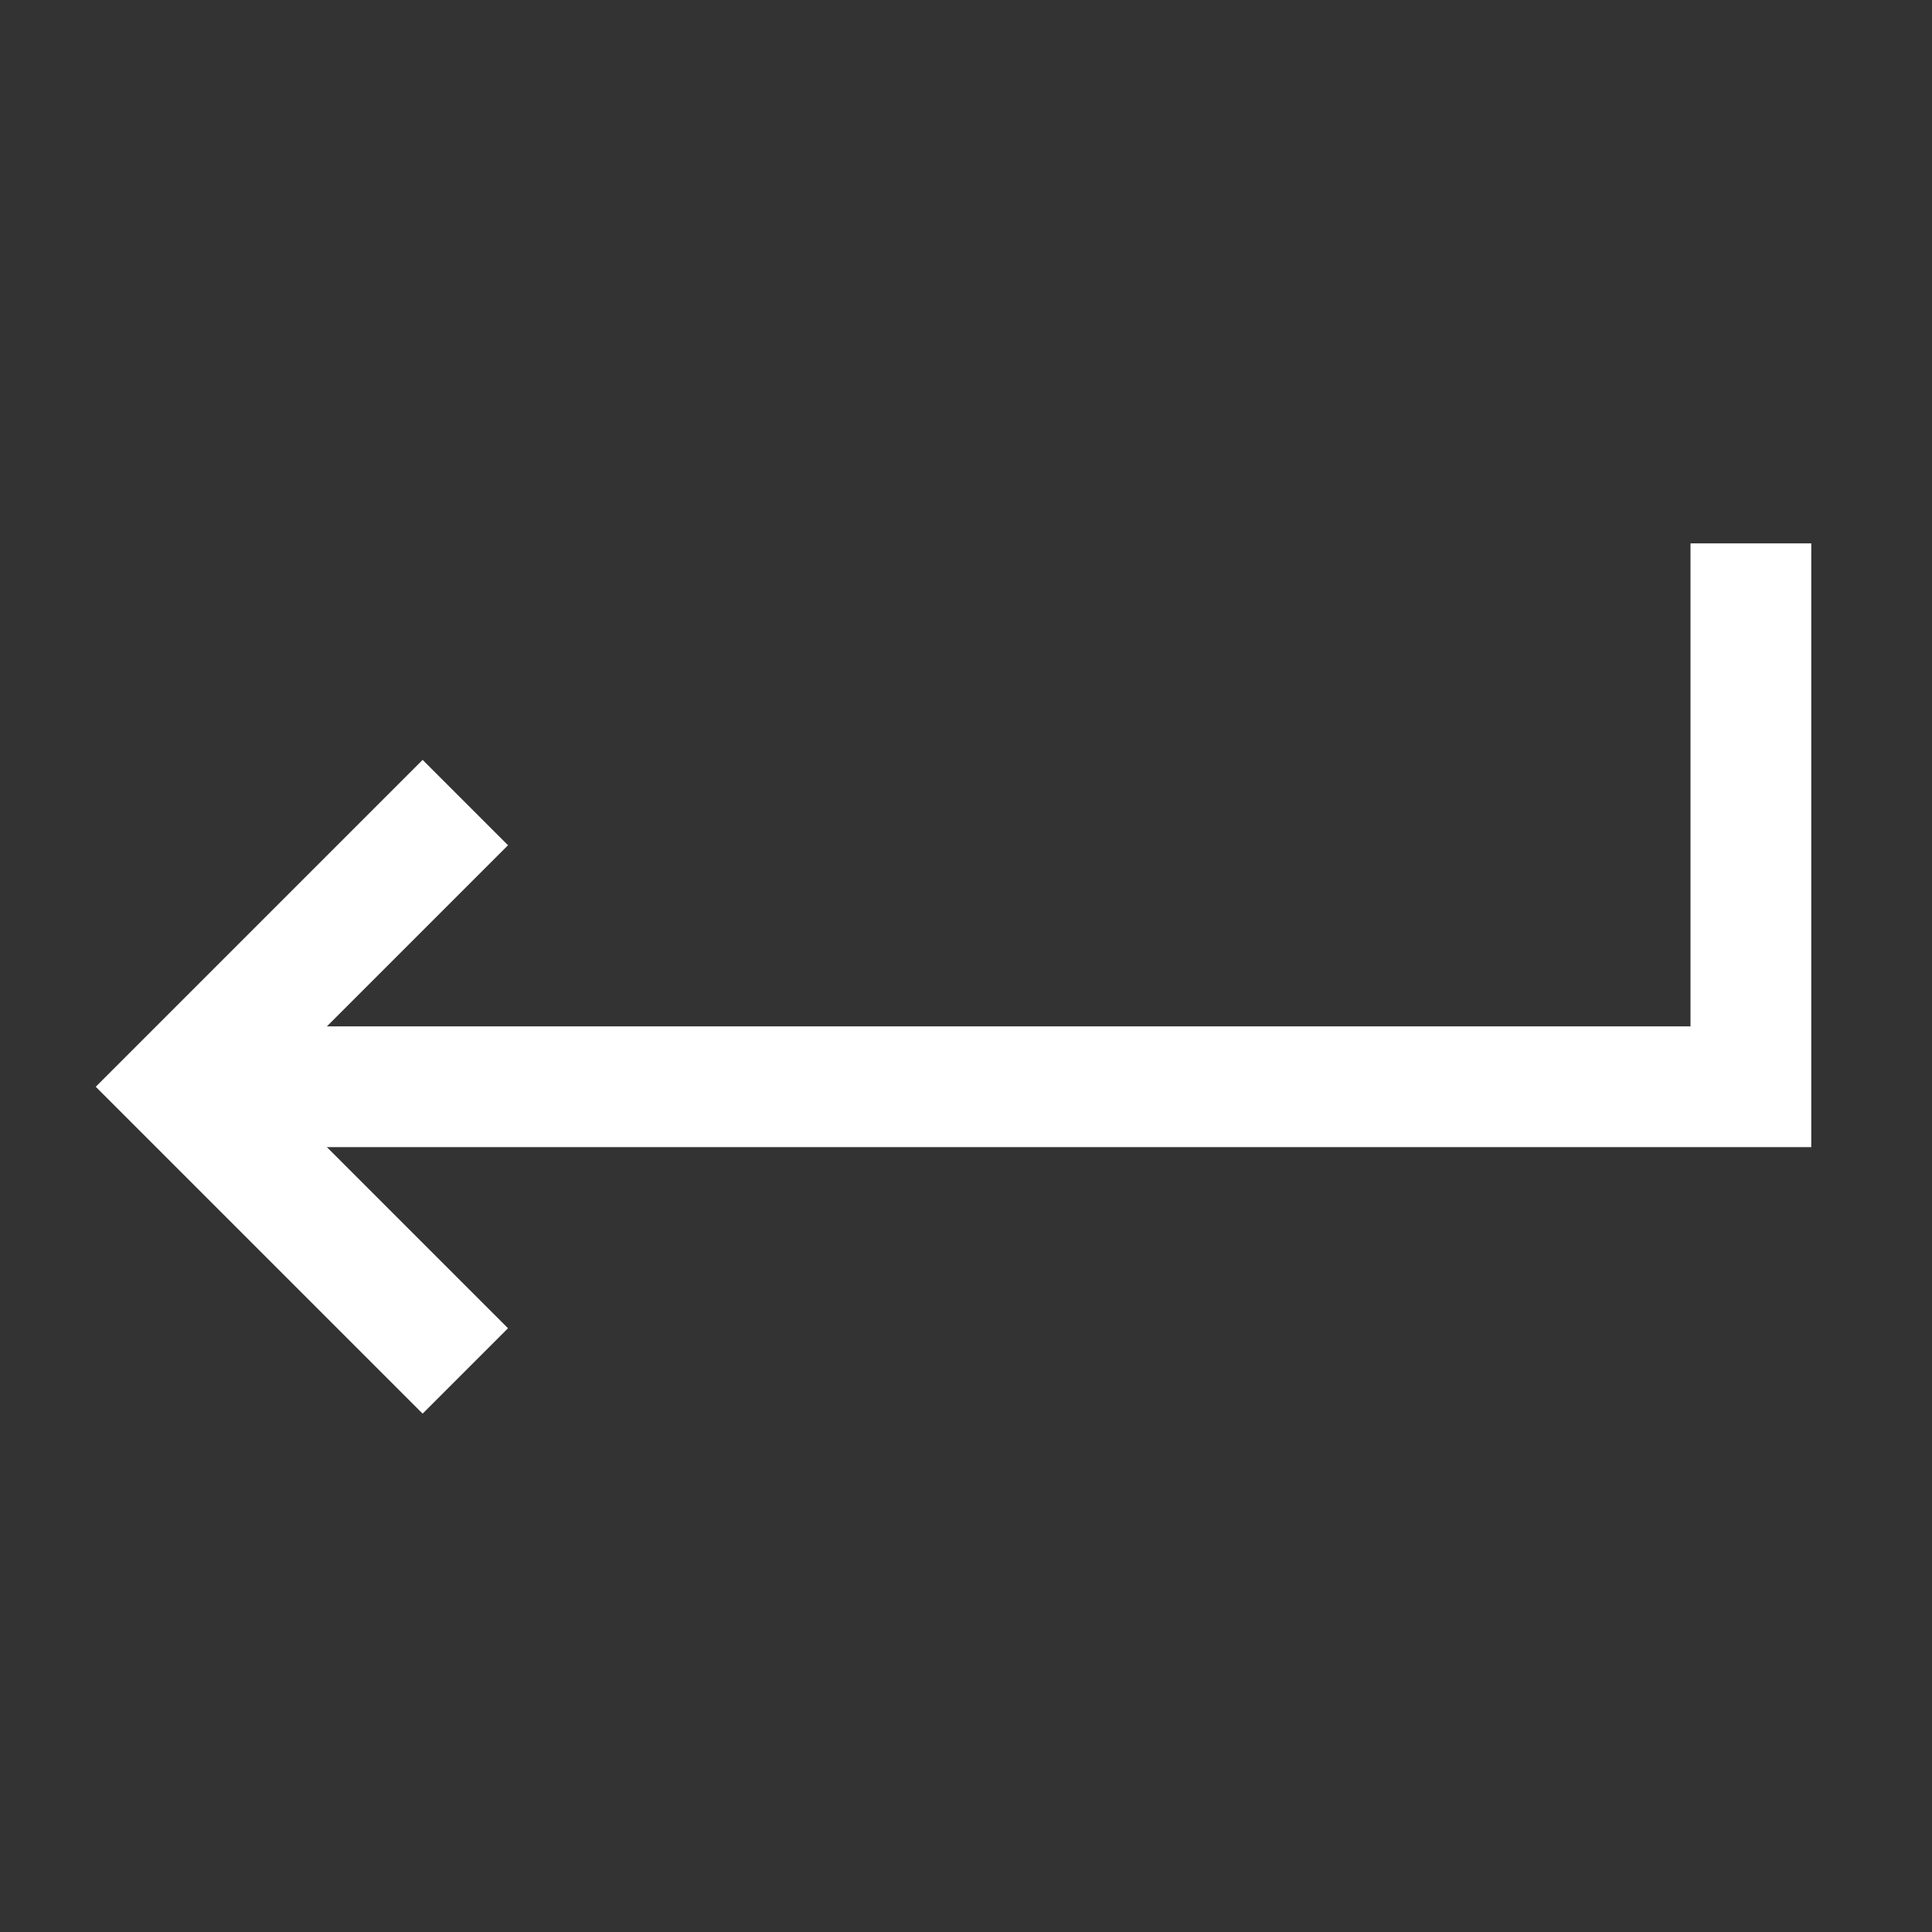
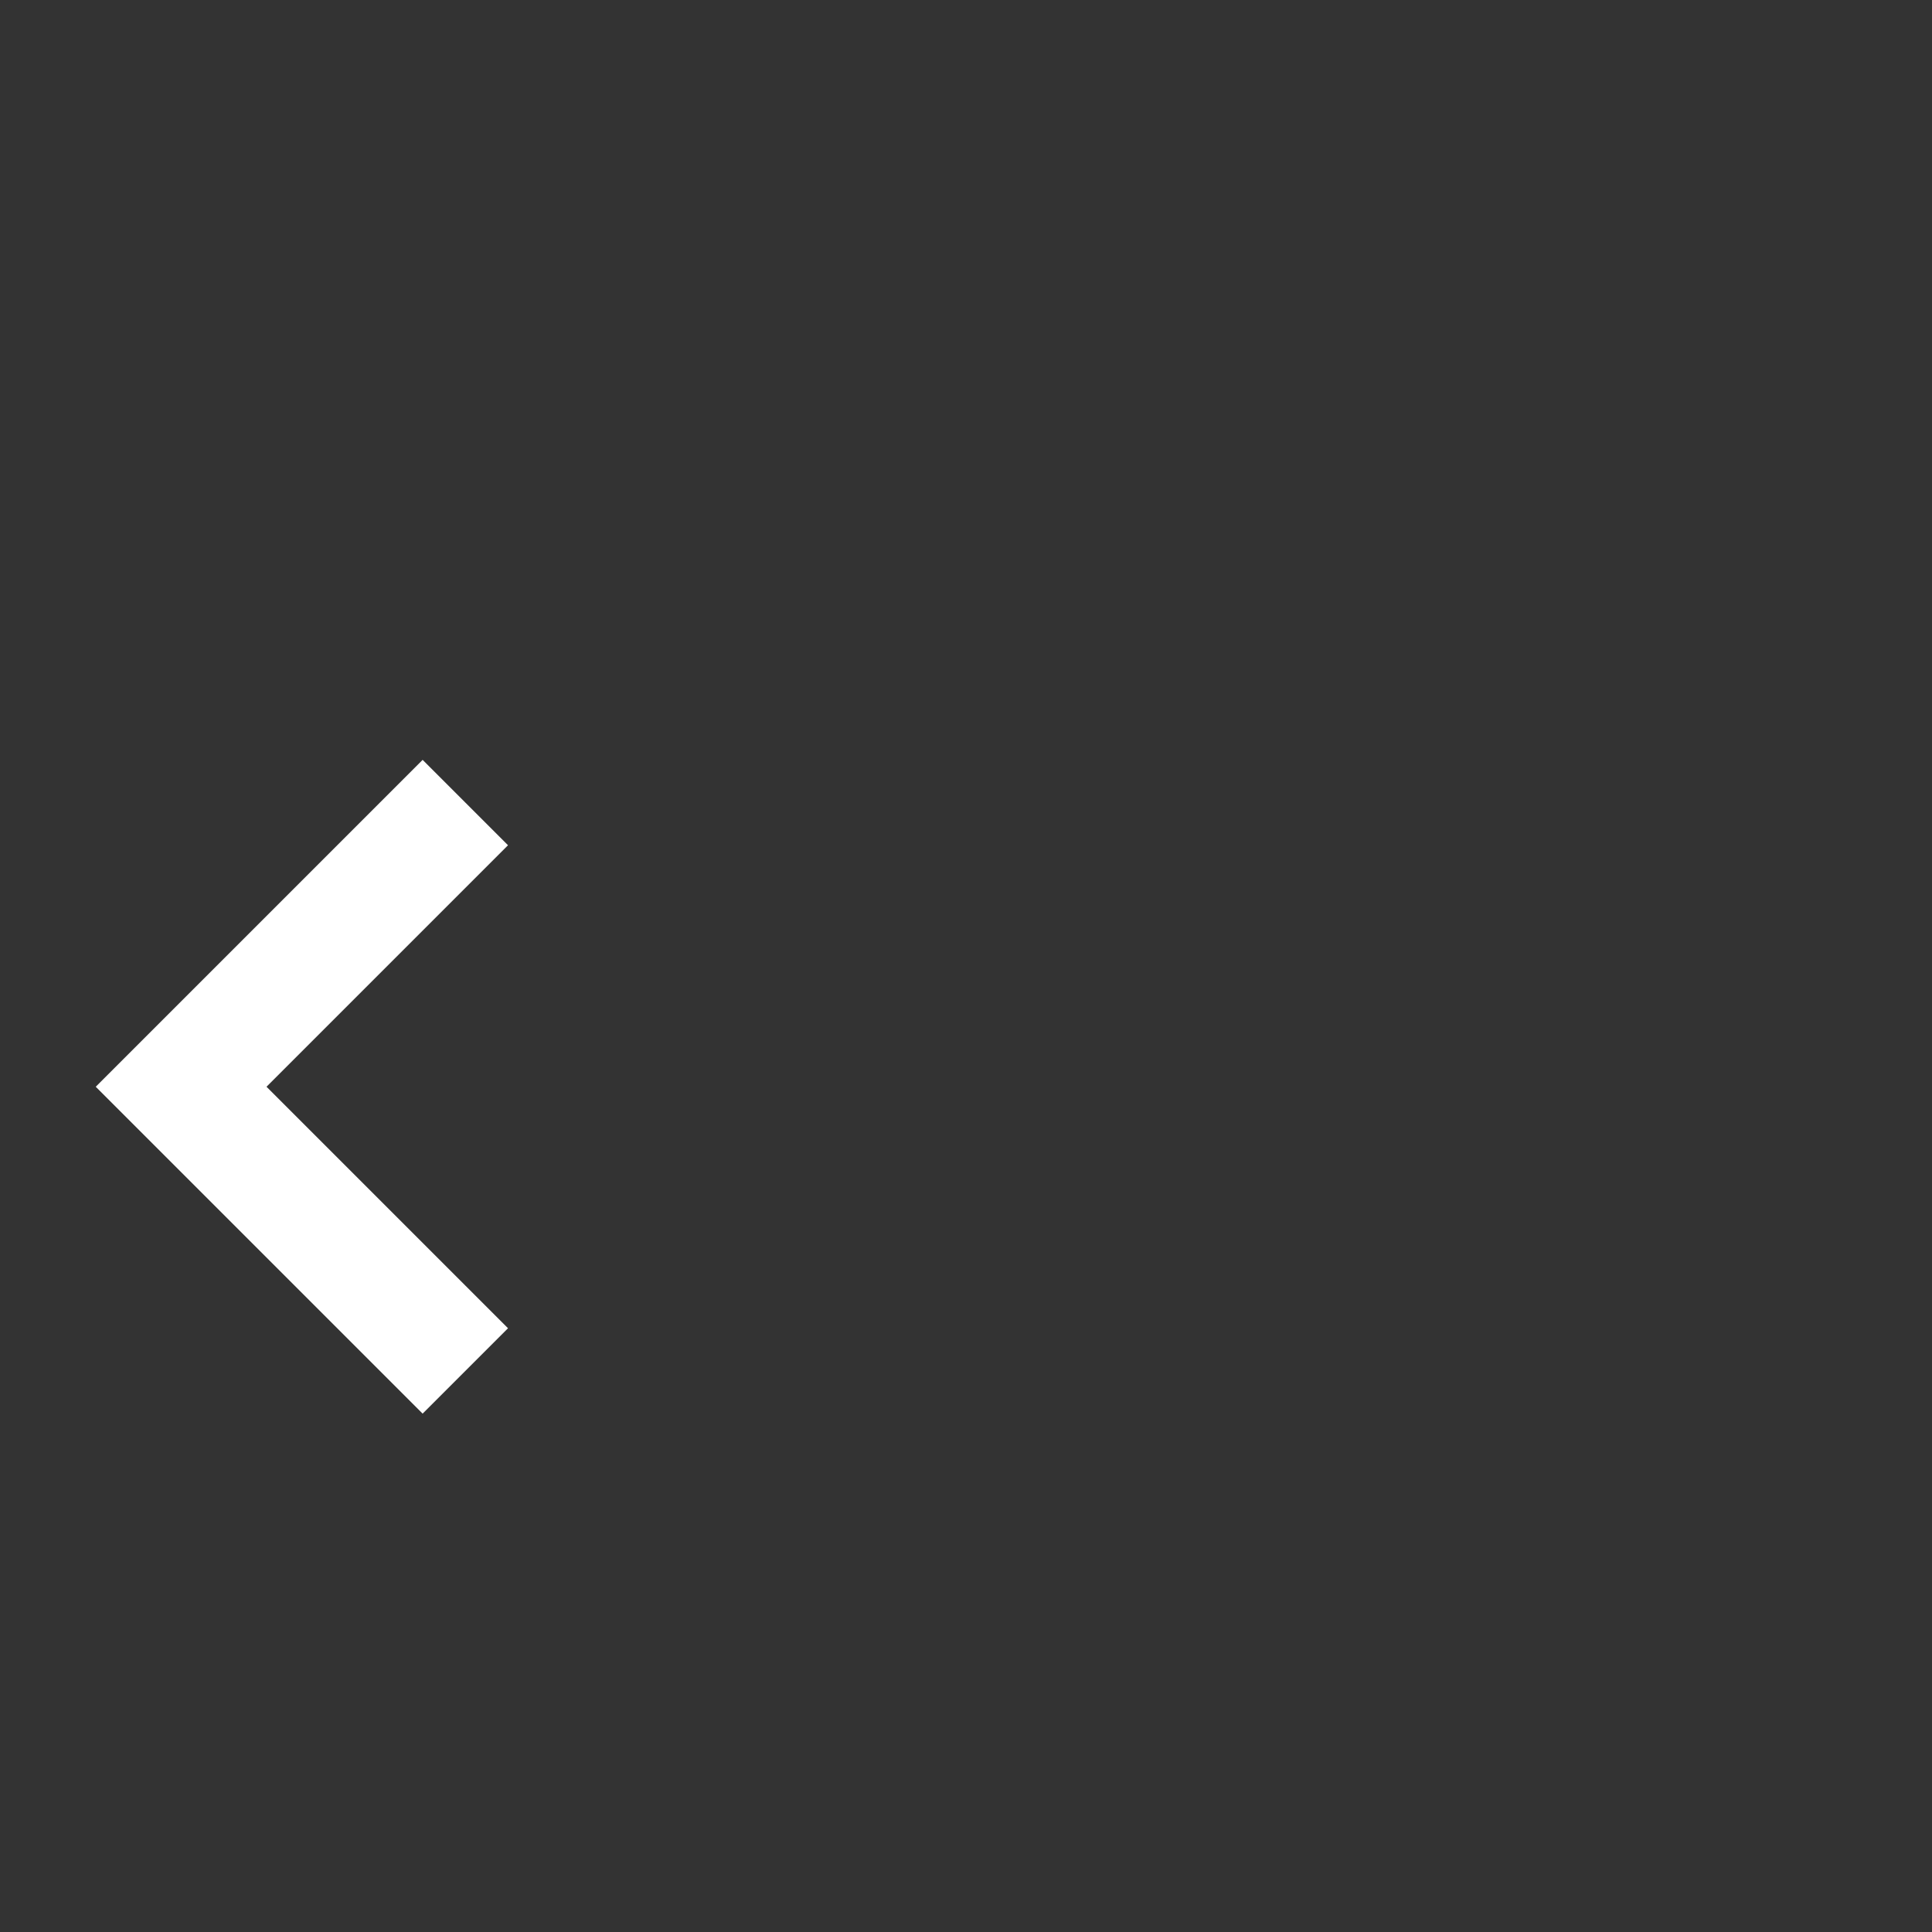
<svg xmlns="http://www.w3.org/2000/svg" width="800px" height="800px" viewBox="0 0 512 512" fill="#000000">
  <rect x="0" y="0" width="512" height="512" fill="#333333" stroke="none" />
  <g id="SVGRepo_bgCarrier" stroke-width="0" />
  <g id="SVGRepo_tracerCarrier" stroke-linecap="round" stroke-linejoin="round" />
  <g id="SVGRepo_iconCarrier">
    <title>ionicons-v5-c</title>
    <polyline points="112 352 48 288 112 224" style="fill:none;stroke:#ffffff;stroke-linecap:square;stroke-miterlimit:10;stroke-width:32px" />
-     <polyline points="64 288 464 288 464 160" style="fill:none;stroke:#ffffff;stroke-linecap:square;stroke-miterlimit:10;stroke-width:32px" />
  </g>
</svg>